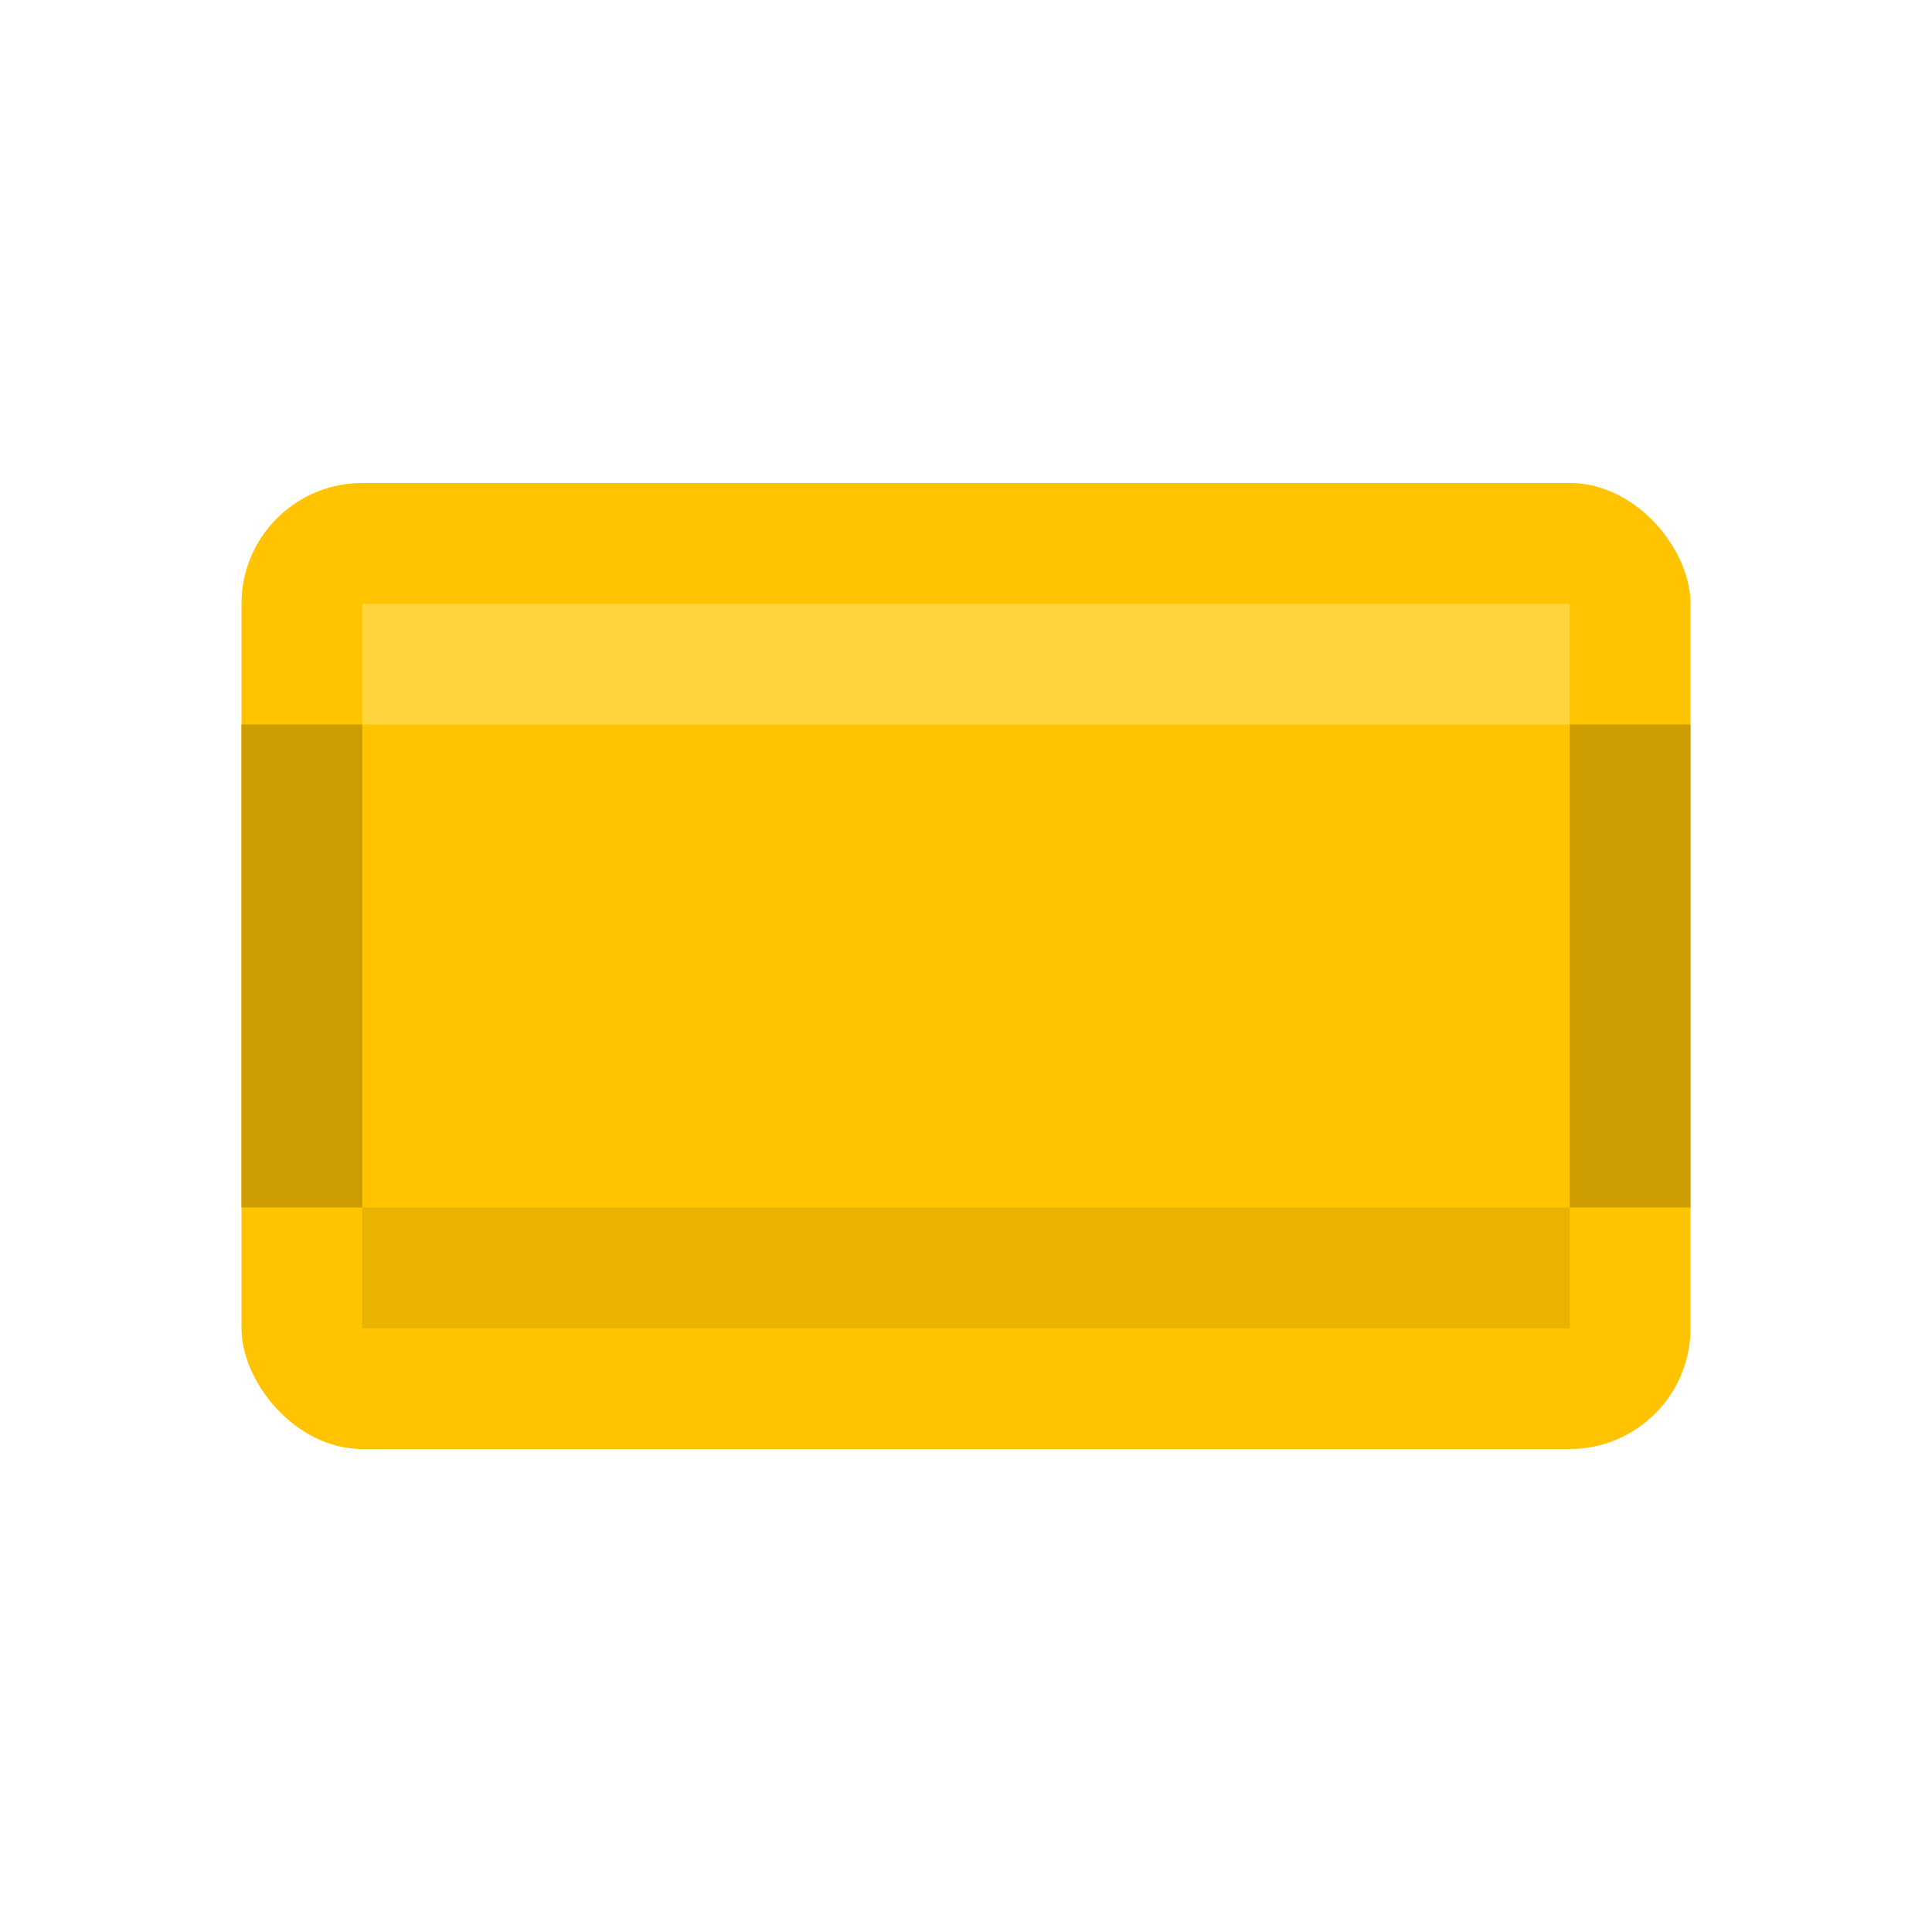
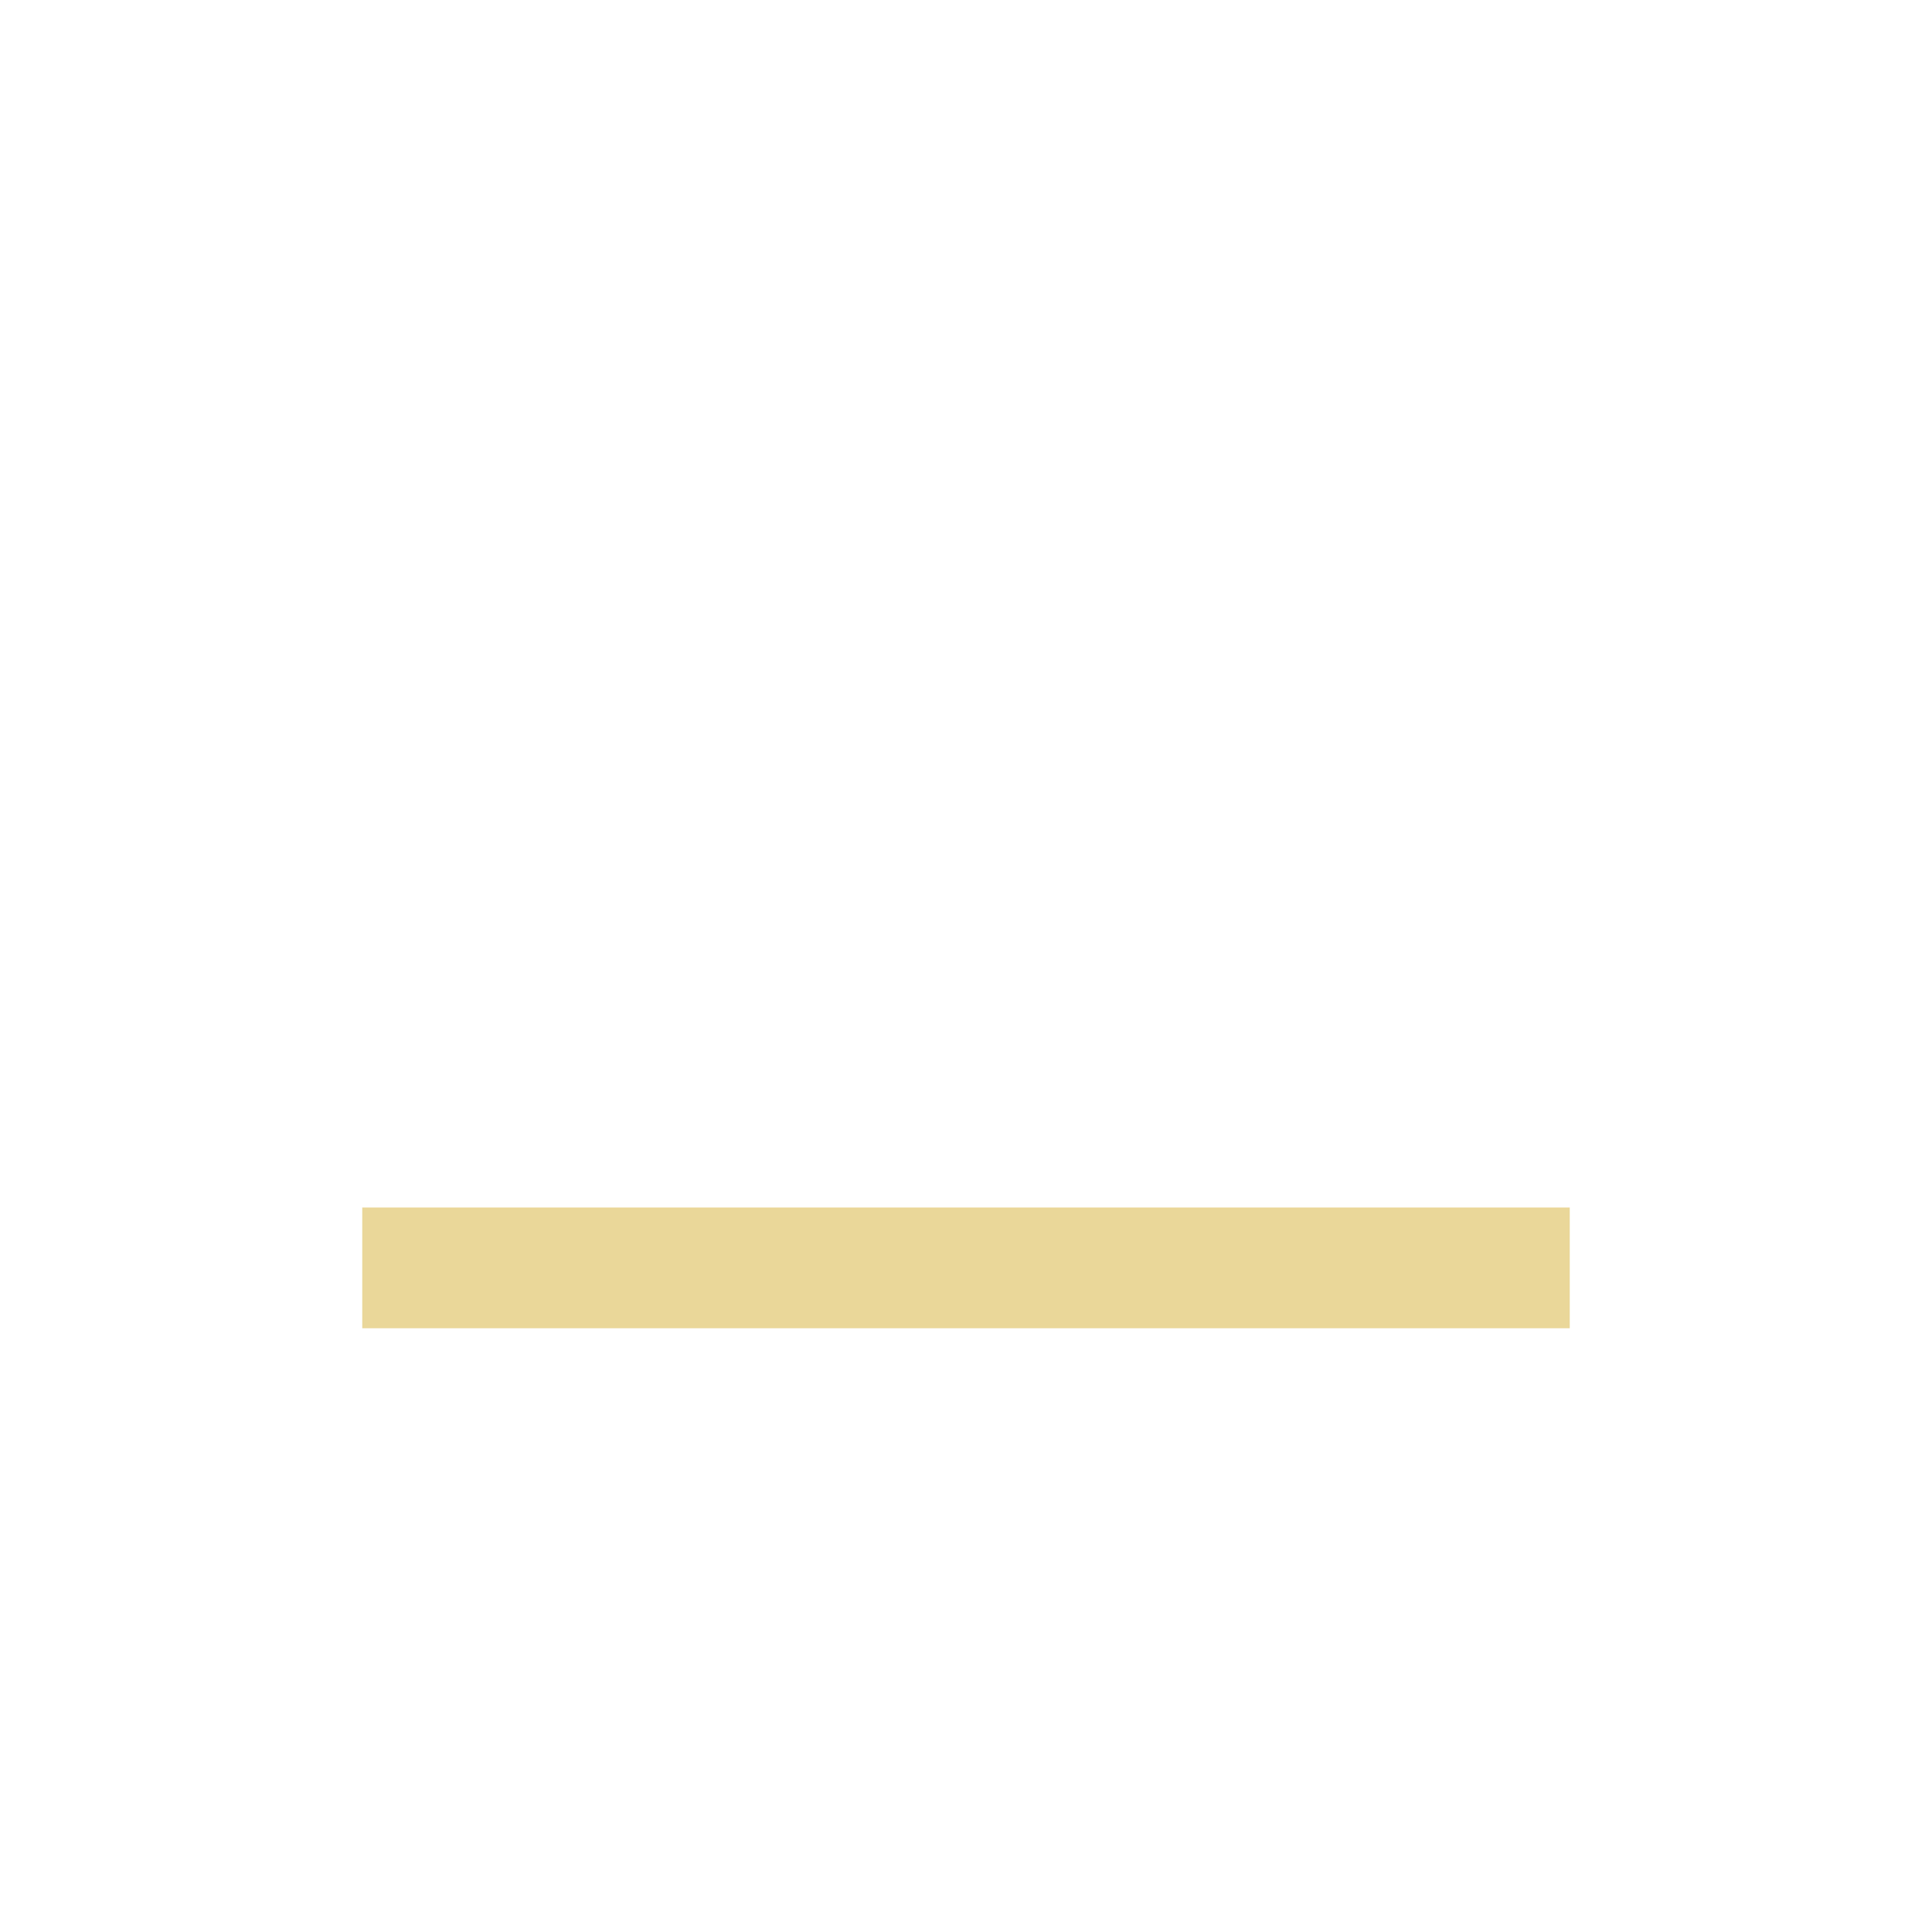
<svg xmlns="http://www.w3.org/2000/svg" width="32" height="32" viewBox="0 0 32 32" fill="none">
-   <rect x="4" y="8" width="24" height="16" rx="2" fill="#FFC300" />
-   <rect x="6" y="10" width="20" height="2" fill="#FFE066" opacity="0.6" />
  <rect x="6" y="20" width="20" height="2" fill="#CC9C00" opacity="0.4" />
-   <rect x="4" y="12" width="2" height="8" fill="#CC9C00" />
-   <rect x="26" y="12" width="2" height="8" fill="#CC9C00" />
</svg>